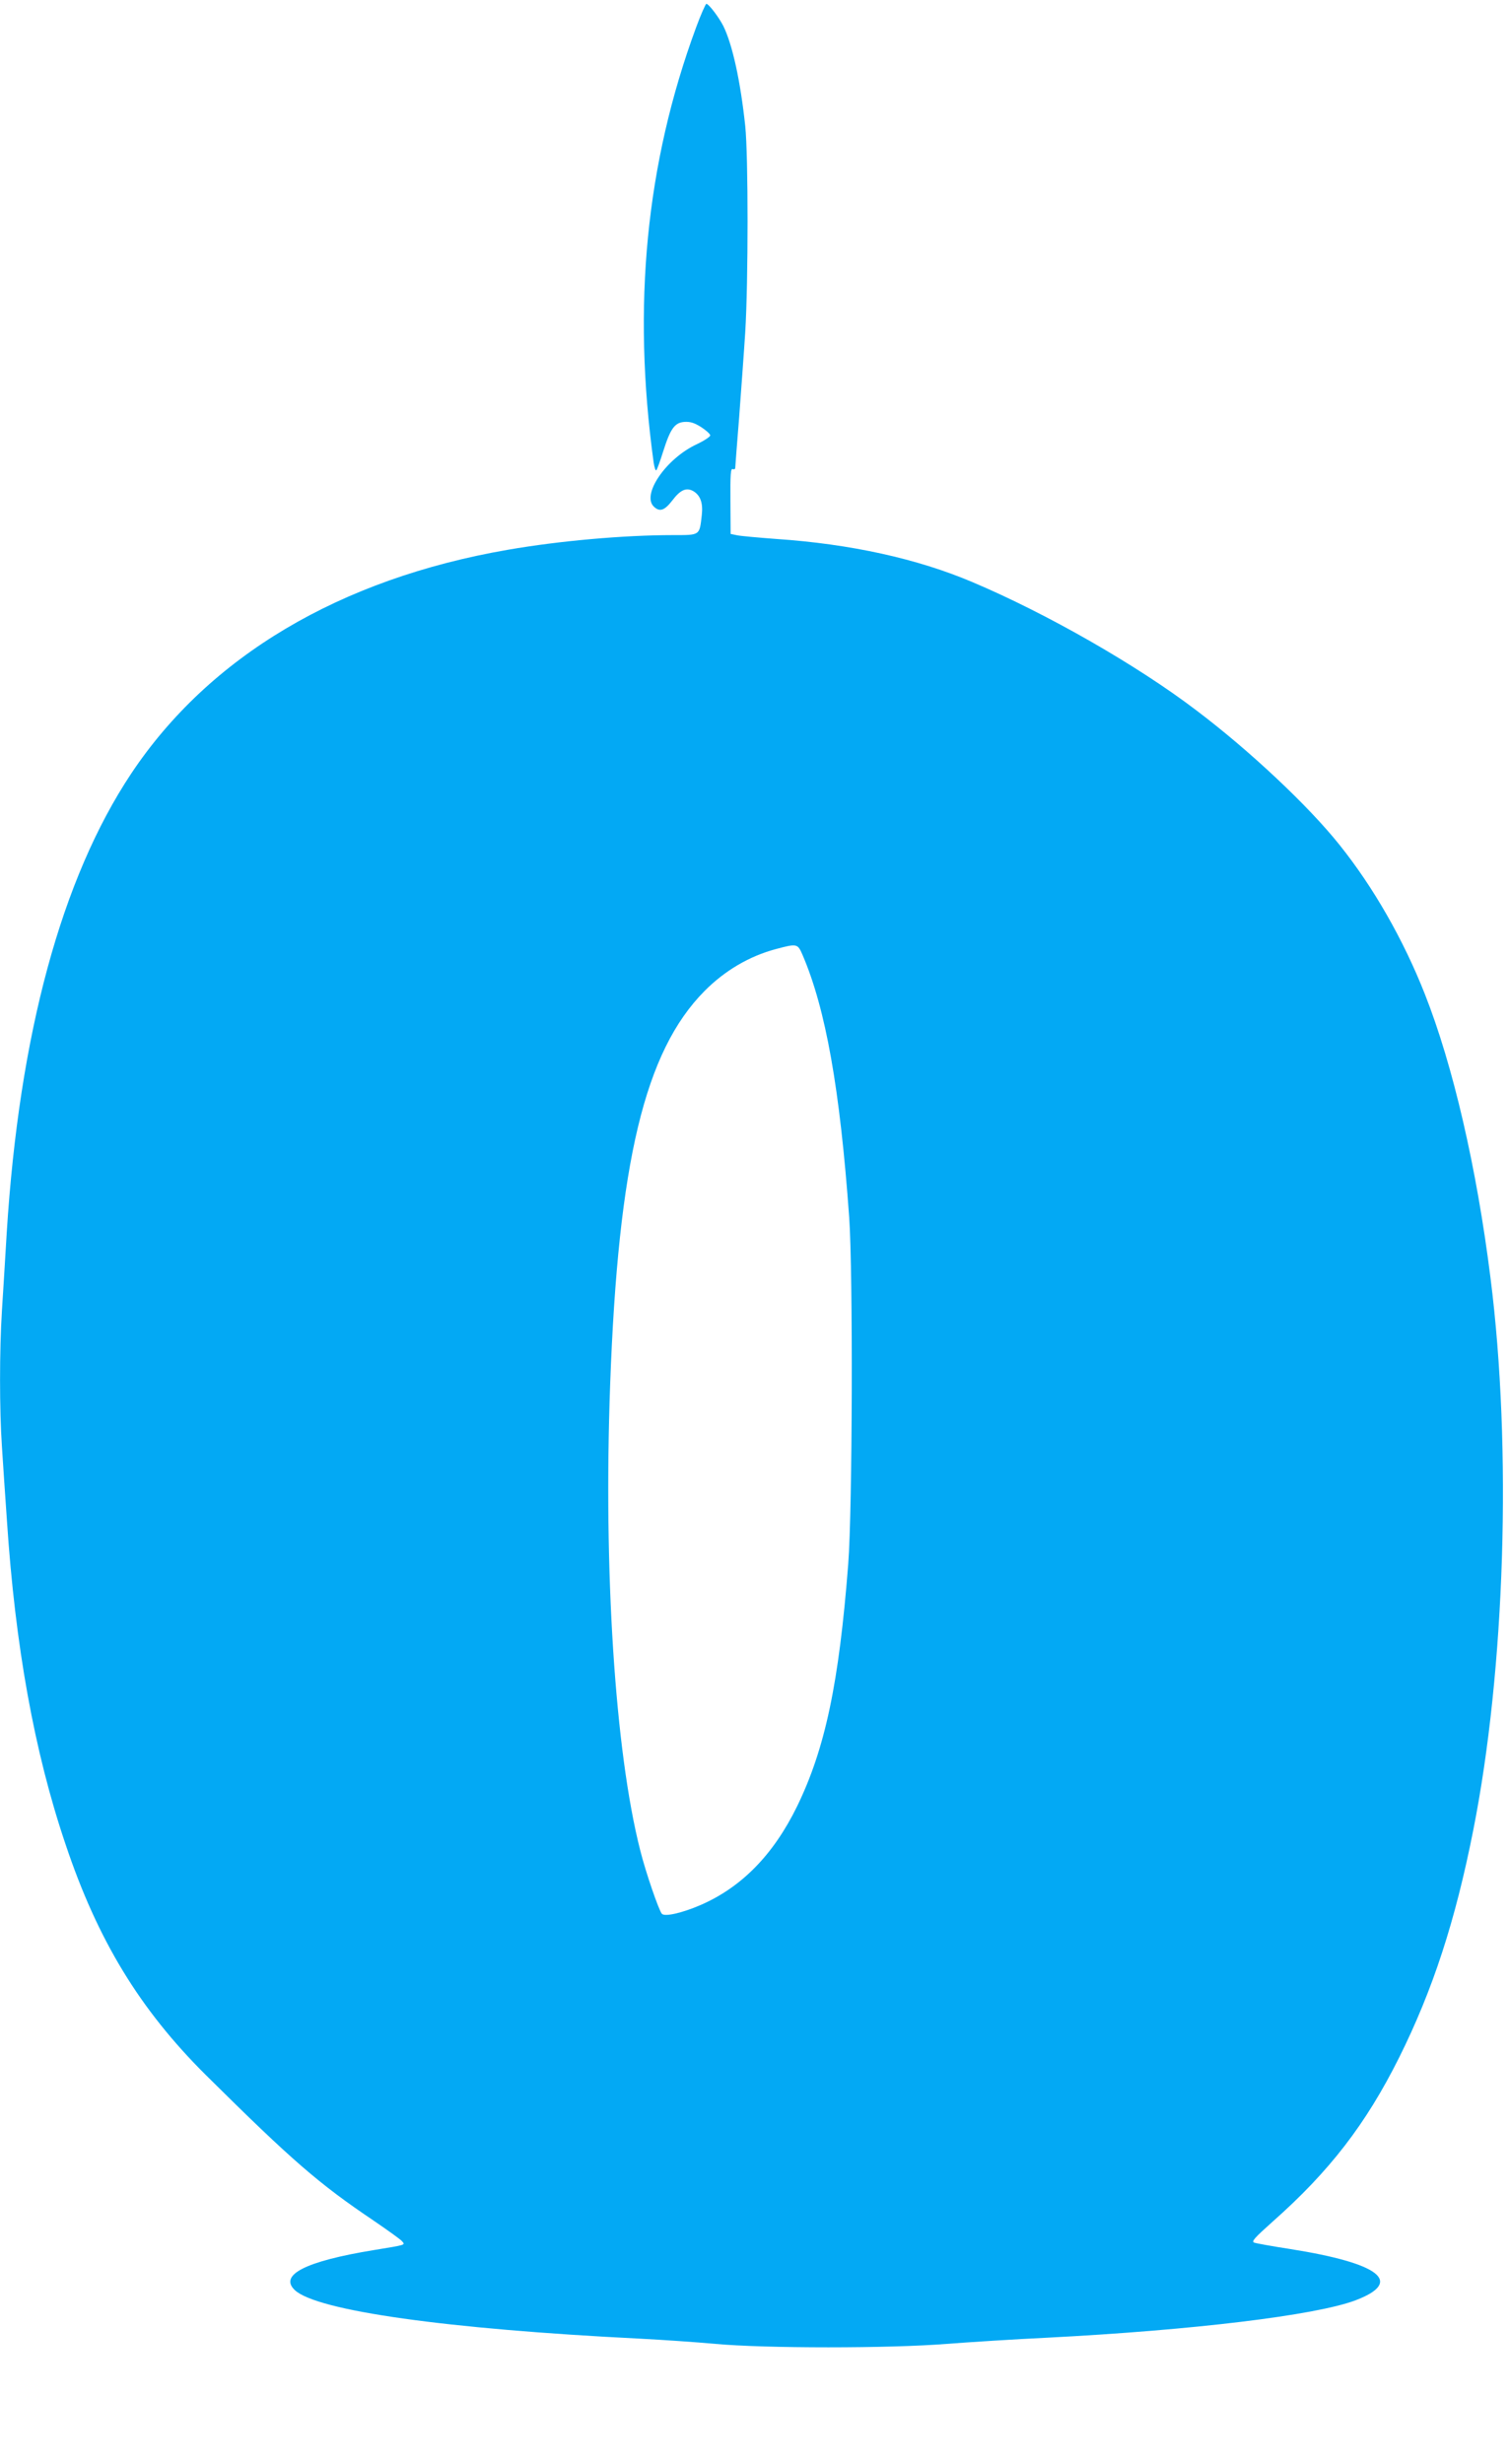
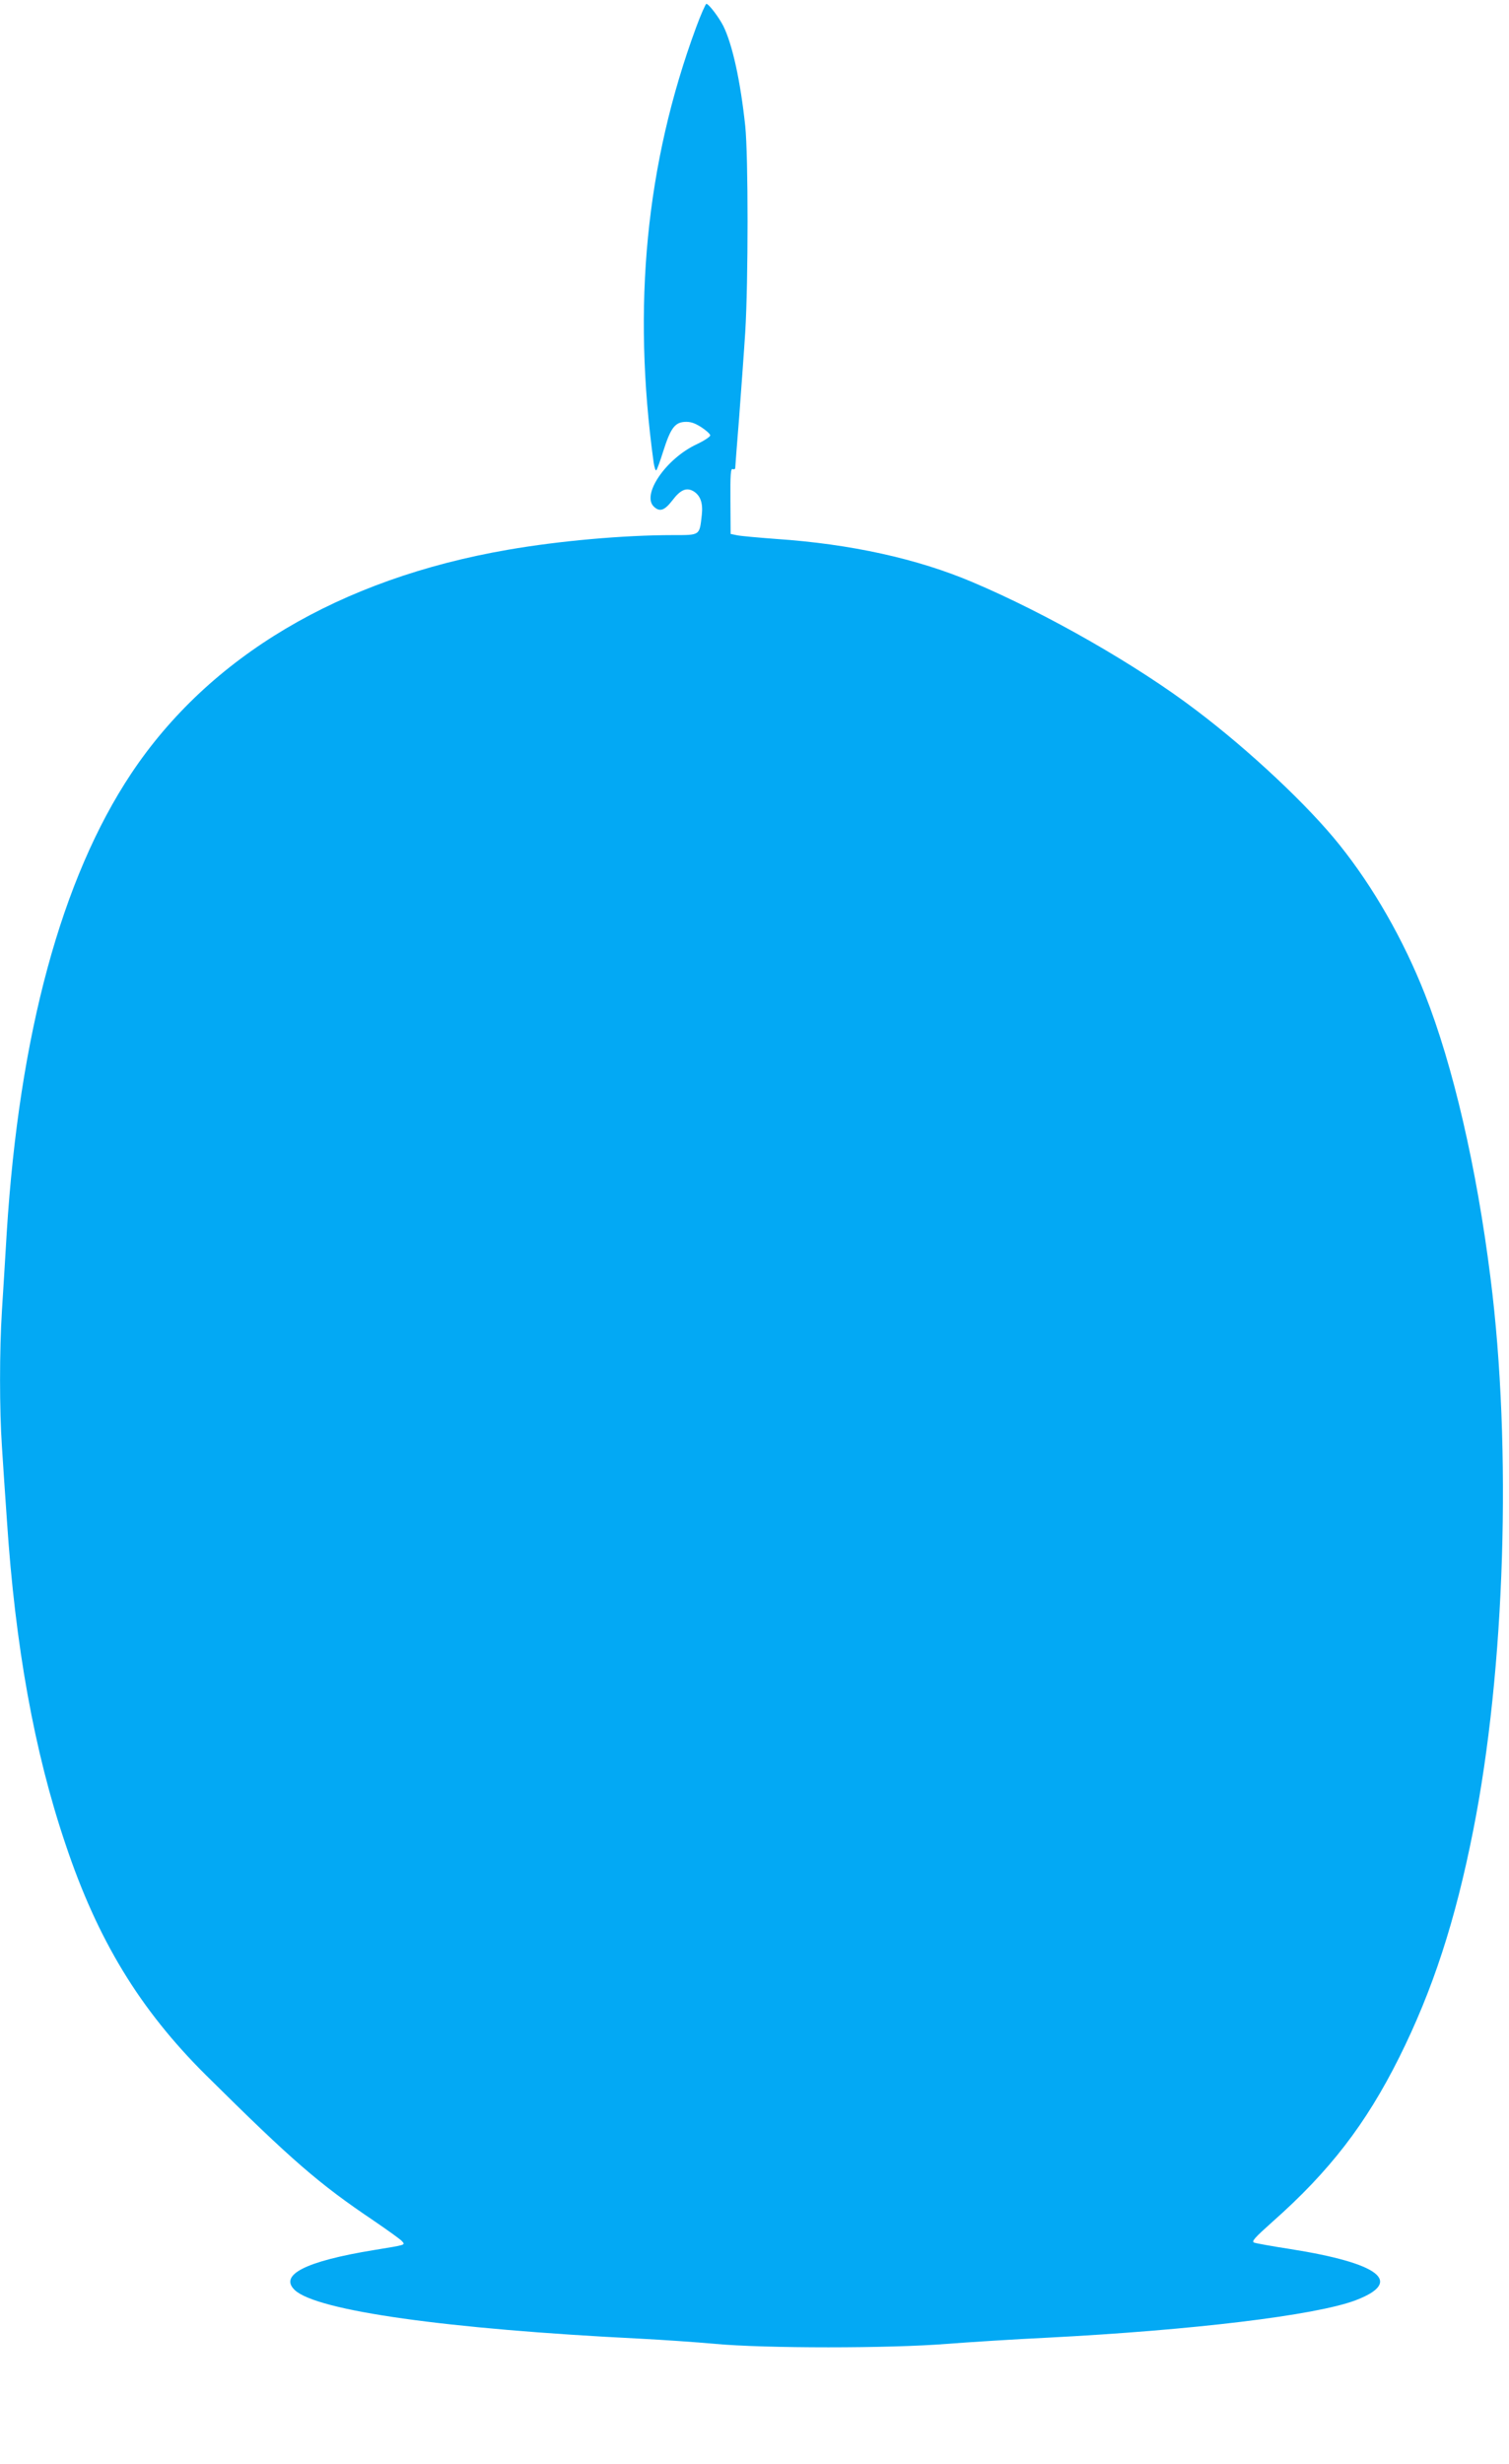
<svg xmlns="http://www.w3.org/2000/svg" version="1.0" width="784pt" height="1280pt" viewBox="0 0 784 1280" preserveAspectRatio="xMidYMid meet">
  <g transform="translate(0,1280) scale(0.1,-0.1)" fill="#03a9f4" stroke="none">
-     <path d="M3616 12656 c-260 -706 -332 -1445 -220 -2259 4 -26 10 -44 14 -40 4 4 20 48 35 96 38 120 60 151 110 155 31 2 51 -4 88 -27 26 -17 47 -36 47 -43 0 -7 -32 -28 -70 -46 -161 -75 -289 -264 -222 -325 30 -28 55 -19 95 33 43 57 75 70 113 46 34 -23 47 -61 40 -123 -12 -106 -8 -103 -148 -103 -258 0 -593 -30 -858 -76 -875 -151 -1554 -555 -1959 -1164 -362 -545 -581 -1354 -646 -2383 -8 -133 -19 -316 -25 -407 -13 -209 -13 -512 0 -705 5 -82 17 -256 26 -385 43 -650 142 -1201 304 -1680 167 -500 387 -860 729 -1200 450 -446 586 -564 874 -758 73 -50 139 -97 146 -106 17 -20 23 -18 -148 -46 -354 -58 -493 -129 -409 -208 115 -107 787 -202 1793 -252 116 -6 291 -18 390 -27 257 -24 911 -24 1205 0 118 9 352 24 520 32 757 39 1394 116 1602 194 253 96 128 193 -341 267 -91 14 -174 29 -185 33 -15 6 1 24 95 108 297 263 485 507 658 853 175 351 292 710 385 1180 166 836 202 1987 90 2870 -72 575 -195 1105 -341 1475 -111 282 -267 555 -443 775 -162 203 -467 490 -745 700 -309 235 -776 502 -1161 665 -289 123 -637 199 -1022 225 -92 7 -183 15 -202 19 l-34 7 -1 171 c-1 138 1 170 12 166 7 -3 13 0 13 6 0 7 9 123 20 259 10 136 25 337 32 447 16 264 16 914 0 1070 -25 235 -67 425 -114 520 -24 47 -76 115 -88 115 -4 0 -29 -56 -54 -124z m554 -4818 c120 -280 194 -695 242 -1363 20 -284 17 -1516 -5 -1800 -48 -620 -120 -960 -266 -1260 -123 -251 -288 -420 -503 -513 -93 -40 -183 -61 -199 -45 -15 15 -85 218 -113 331 -131 515 -191 1451 -156 2418 42 1156 180 1732 490 2045 105 106 232 181 370 218 112 30 114 29 140 -31z" />
+     <path d="M3616 12656 c-260 -706 -332 -1445 -220 -2259 4 -26 10 -44 14 -40 4 4 20 48 35 96 38 120 60 151 110 155 31 2 51 -4 88 -27 26 -17 47 -36 47 -43 0 -7 -32 -28 -70 -46 -161 -75 -289 -264 -222 -325 30 -28 55 -19 95 33 43 57 75 70 113 46 34 -23 47 -61 40 -123 -12 -106 -8 -103 -148 -103 -258 0 -593 -30 -858 -76 -875 -151 -1554 -555 -1959 -1164 -362 -545 -581 -1354 -646 -2383 -8 -133 -19 -316 -25 -407 -13 -209 -13 -512 0 -705 5 -82 17 -256 26 -385 43 -650 142 -1201 304 -1680 167 -500 387 -860 729 -1200 450 -446 586 -564 874 -758 73 -50 139 -97 146 -106 17 -20 23 -18 -148 -46 -354 -58 -493 -129 -409 -208 115 -107 787 -202 1793 -252 116 -6 291 -18 390 -27 257 -24 911 -24 1205 0 118 9 352 24 520 32 757 39 1394 116 1602 194 253 96 128 193 -341 267 -91 14 -174 29 -185 33 -15 6 1 24 95 108 297 263 485 507 658 853 175 351 292 710 385 1180 166 836 202 1987 90 2870 -72 575 -195 1105 -341 1475 -111 282 -267 555 -443 775 -162 203 -467 490 -745 700 -309 235 -776 502 -1161 665 -289 123 -637 199 -1022 225 -92 7 -183 15 -202 19 l-34 7 -1 171 c-1 138 1 170 12 166 7 -3 13 0 13 6 0 7 9 123 20 259 10 136 25 337 32 447 16 264 16 914 0 1070 -25 235 -67 425 -114 520 -24 47 -76 115 -88 115 -4 0 -29 -56 -54 -124z m554 -4818 z" />
  </g>
</svg>